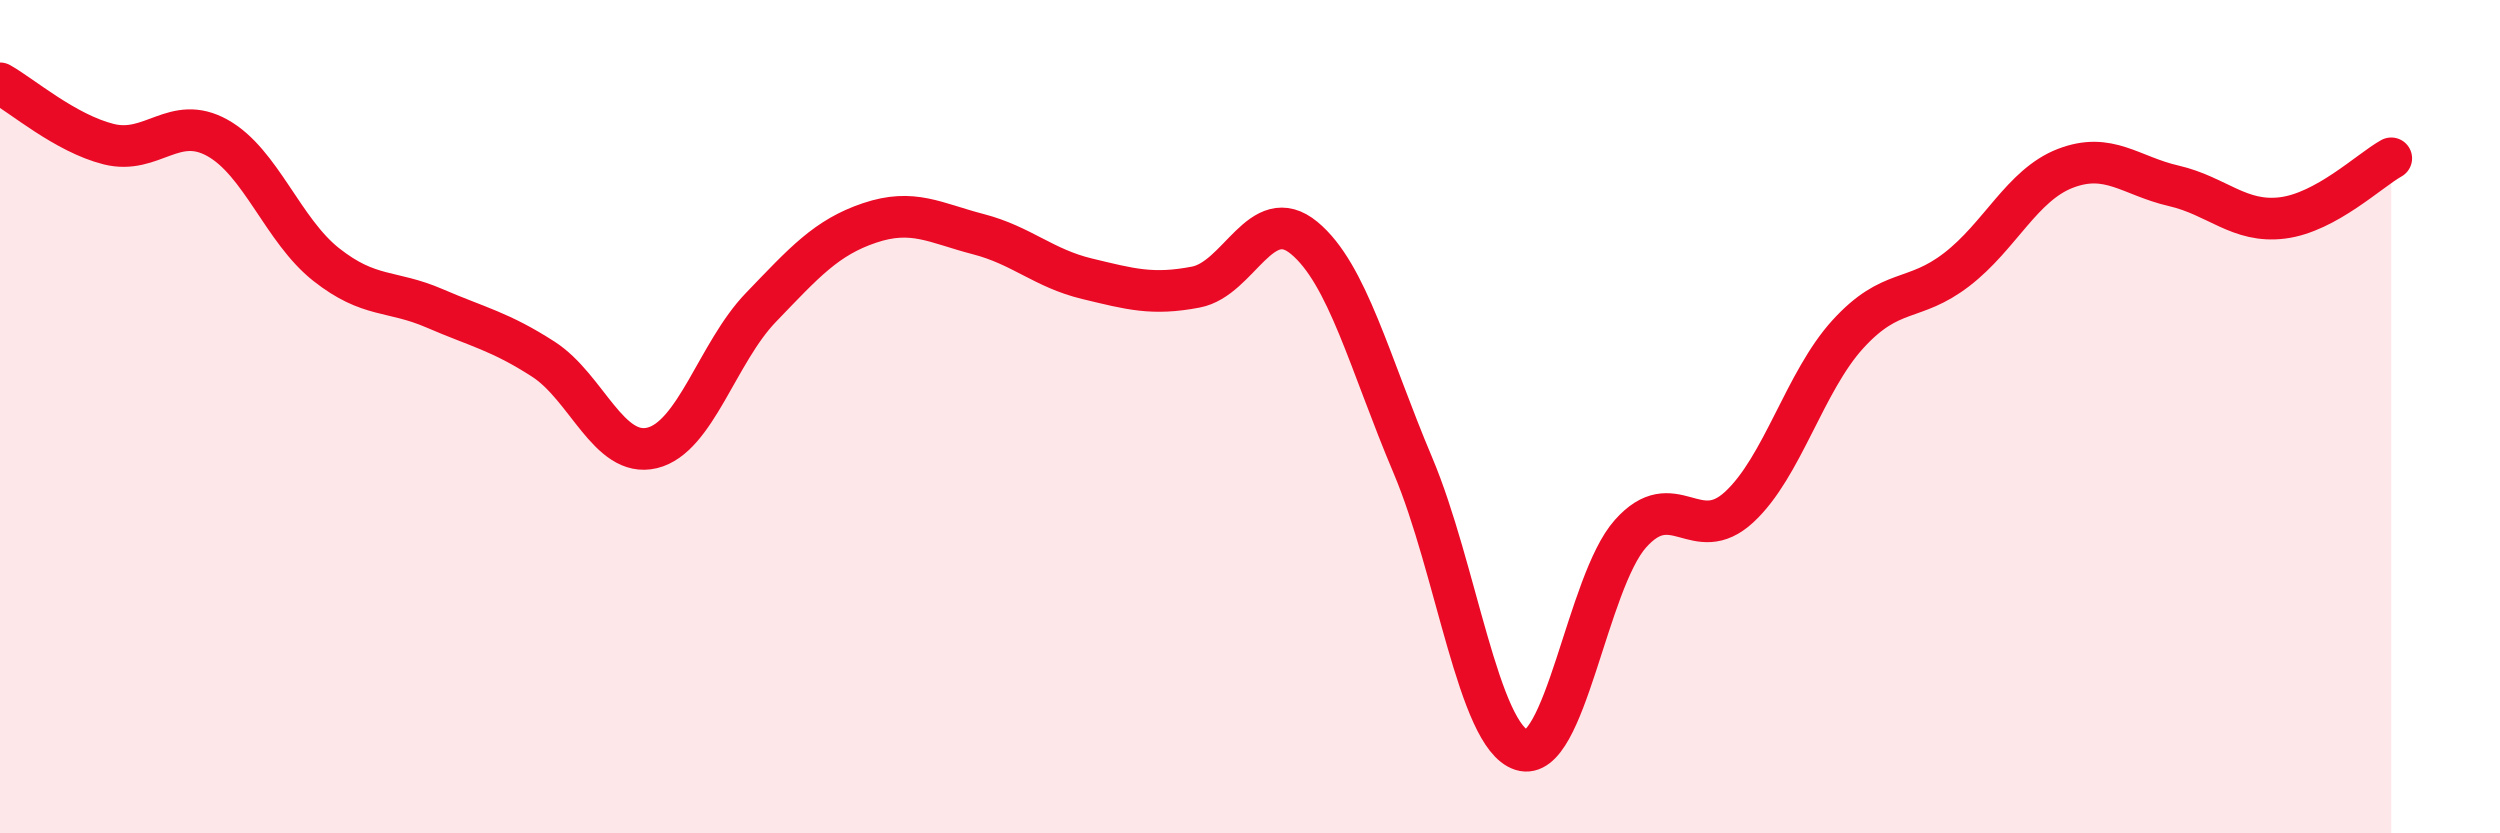
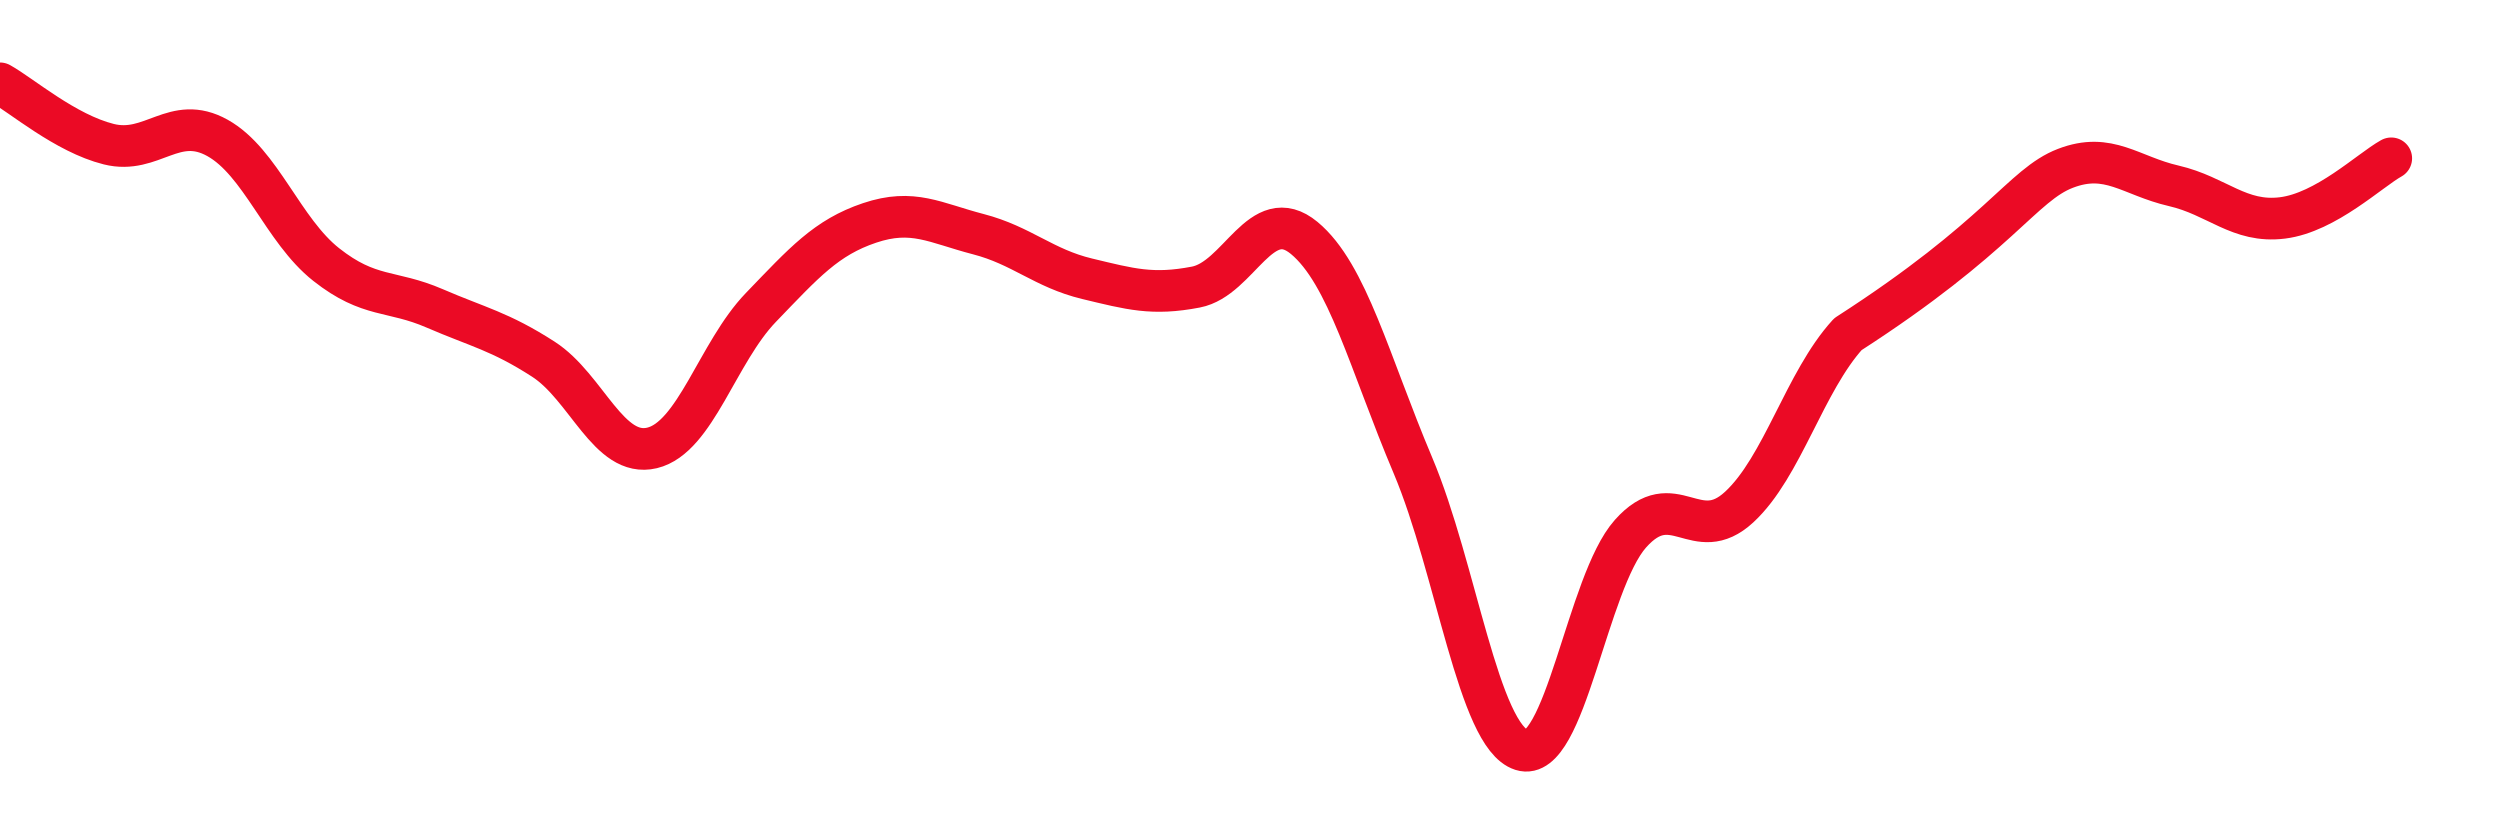
<svg xmlns="http://www.w3.org/2000/svg" width="60" height="20" viewBox="0 0 60 20">
-   <path d="M 0,2 C 0.52,2.29 1.57,3.2 2.61,3.46 C 3.65,3.72 4.18,2.73 5.22,3.31 C 6.26,3.89 6.79,5.53 7.83,6.35 C 8.87,7.17 9.39,6.95 10.43,7.4 C 11.47,7.85 12,7.95 13.04,8.62 C 14.08,9.29 14.61,11 15.65,10.75 C 16.69,10.5 17.22,8.46 18.26,7.38 C 19.3,6.3 19.83,5.7 20.87,5.35 C 21.91,5 22.44,5.35 23.48,5.62 C 24.52,5.89 25.05,6.44 26.09,6.69 C 27.13,6.94 27.66,7.09 28.7,6.89 C 29.74,6.69 30.26,4.85 31.3,5.71 C 32.34,6.57 32.87,8.71 33.91,11.17 C 34.95,13.63 35.48,17.67 36.52,18 C 37.56,18.33 38.09,13.98 39.13,12.81 C 40.17,11.64 40.7,13.13 41.74,12.17 C 42.78,11.21 43.31,9.16 44.35,8.02 C 45.39,6.88 45.92,7.27 46.96,6.47 C 48,5.67 48.53,4.44 49.57,4.04 C 50.61,3.64 51.13,4.22 52.17,4.46 C 53.21,4.7 53.74,5.36 54.78,5.23 C 55.82,5.1 56.87,4.09 57.39,3.8L57.39 20L0 20Z" fill="#EB0A25" opacity="0.1" stroke-linecap="round" stroke-linejoin="round" />
-   <path d="M 0,2 C 0.52,2.29 1.57,3.2 2.61,3.46 C 3.65,3.72 4.18,2.73 5.22,3.31 C 6.26,3.89 6.79,5.53 7.83,6.35 C 8.87,7.17 9.39,6.95 10.43,7.4 C 11.47,7.85 12,7.95 13.04,8.62 C 14.08,9.29 14.61,11 15.65,10.75 C 16.69,10.5 17.22,8.46 18.26,7.38 C 19.3,6.3 19.83,5.7 20.87,5.35 C 21.91,5 22.44,5.35 23.48,5.62 C 24.52,5.89 25.05,6.44 26.09,6.69 C 27.13,6.94 27.66,7.09 28.7,6.89 C 29.74,6.69 30.26,4.85 31.3,5.71 C 32.34,6.57 32.87,8.71 33.91,11.17 C 34.95,13.63 35.48,17.67 36.52,18 C 37.56,18.33 38.09,13.98 39.13,12.81 C 40.17,11.64 40.7,13.13 41.74,12.17 C 42.78,11.21 43.31,9.16 44.35,8.02 C 45.39,6.88 45.92,7.27 46.96,6.47 C 48,5.67 48.53,4.44 49.57,4.04 C 50.61,3.64 51.13,4.22 52.17,4.46 C 53.21,4.7 53.74,5.36 54.78,5.23 C 55.82,5.1 56.87,4.09 57.39,3.8" stroke="#EB0A25" stroke-width="1" fill="none" stroke-linecap="round" stroke-linejoin="round" />
+   <path d="M 0,2 C 0.52,2.29 1.57,3.2 2.61,3.46 C 3.65,3.72 4.18,2.73 5.22,3.31 C 6.26,3.89 6.79,5.53 7.83,6.35 C 8.87,7.17 9.39,6.95 10.43,7.4 C 11.47,7.85 12,7.95 13.04,8.62 C 14.08,9.29 14.61,11 15.65,10.75 C 16.69,10.5 17.22,8.46 18.26,7.38 C 19.3,6.3 19.83,5.7 20.87,5.35 C 21.91,5 22.44,5.35 23.48,5.62 C 24.52,5.89 25.05,6.44 26.09,6.69 C 27.13,6.94 27.66,7.09 28.7,6.89 C 29.74,6.69 30.26,4.85 31.3,5.71 C 32.34,6.57 32.87,8.71 33.91,11.17 C 34.95,13.63 35.48,17.67 36.52,18 C 37.56,18.33 38.09,13.98 39.13,12.81 C 40.17,11.64 40.7,13.13 41.74,12.17 C 42.78,11.21 43.31,9.16 44.35,8.02 C 48,5.67 48.53,4.44 49.57,4.04 C 50.61,3.64 51.13,4.22 52.17,4.46 C 53.21,4.7 53.74,5.36 54.78,5.23 C 55.82,5.1 56.87,4.09 57.39,3.8" stroke="#EB0A25" stroke-width="1" fill="none" stroke-linecap="round" stroke-linejoin="round" />
</svg>